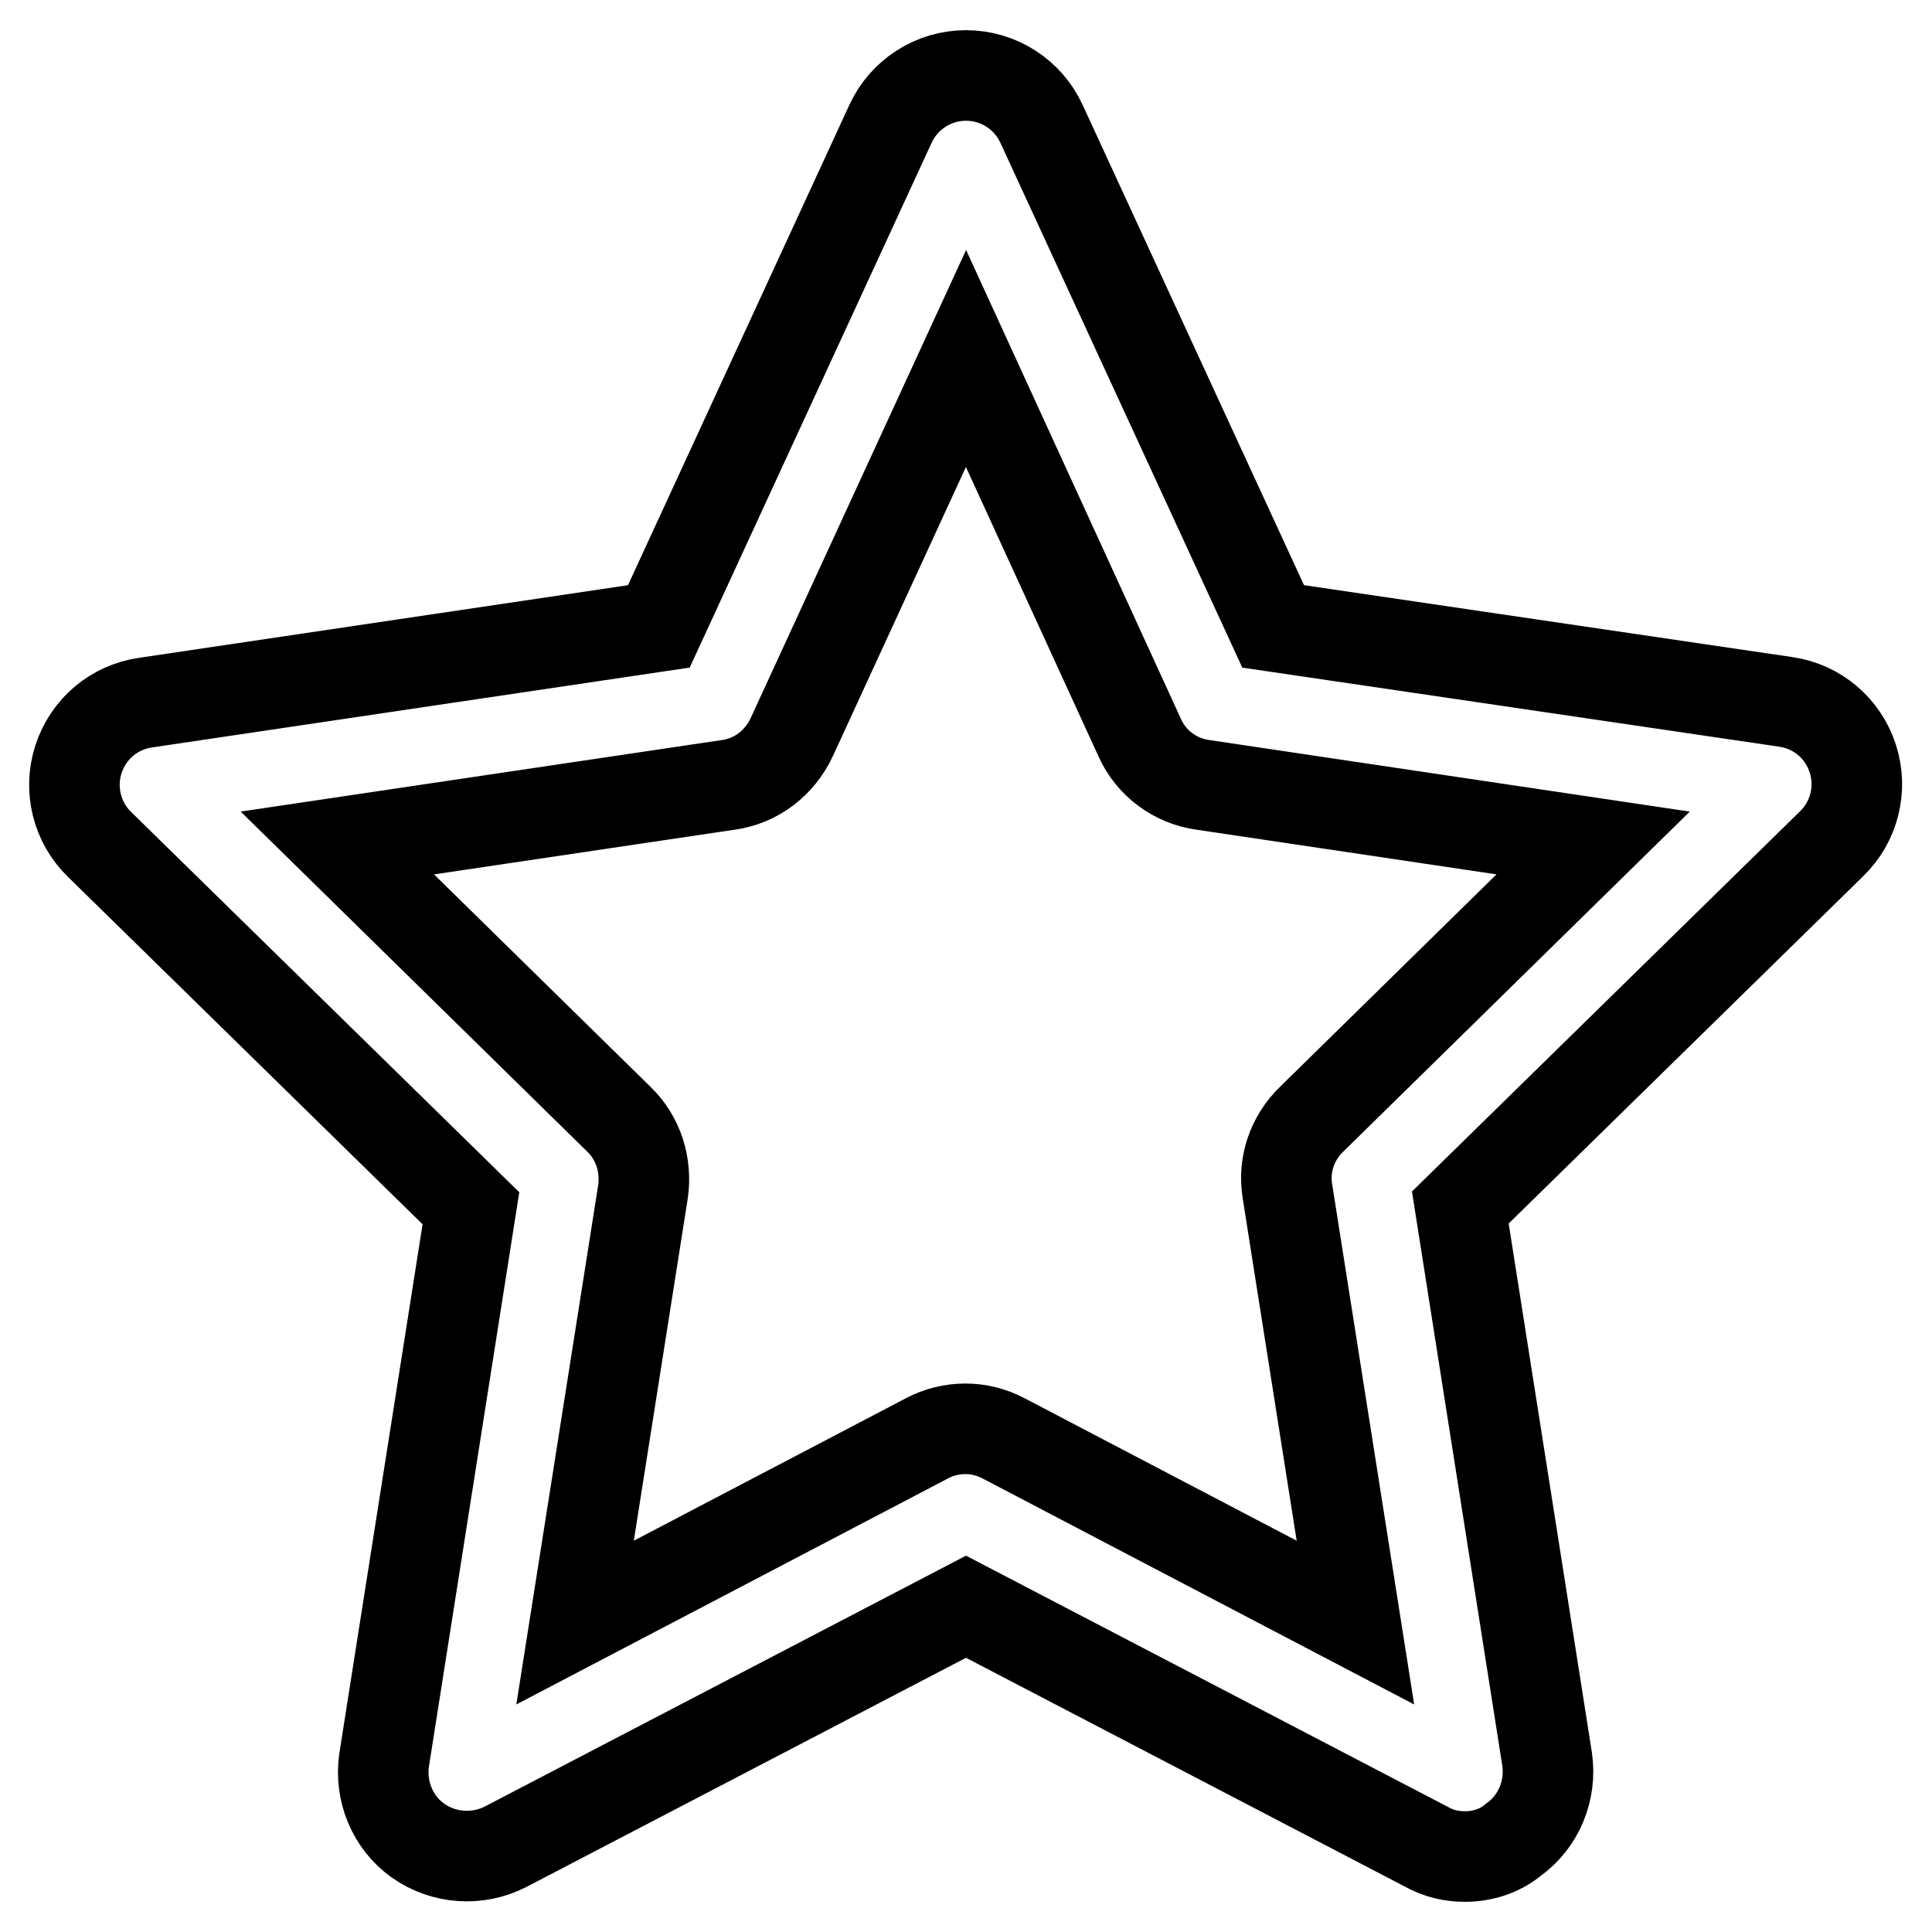
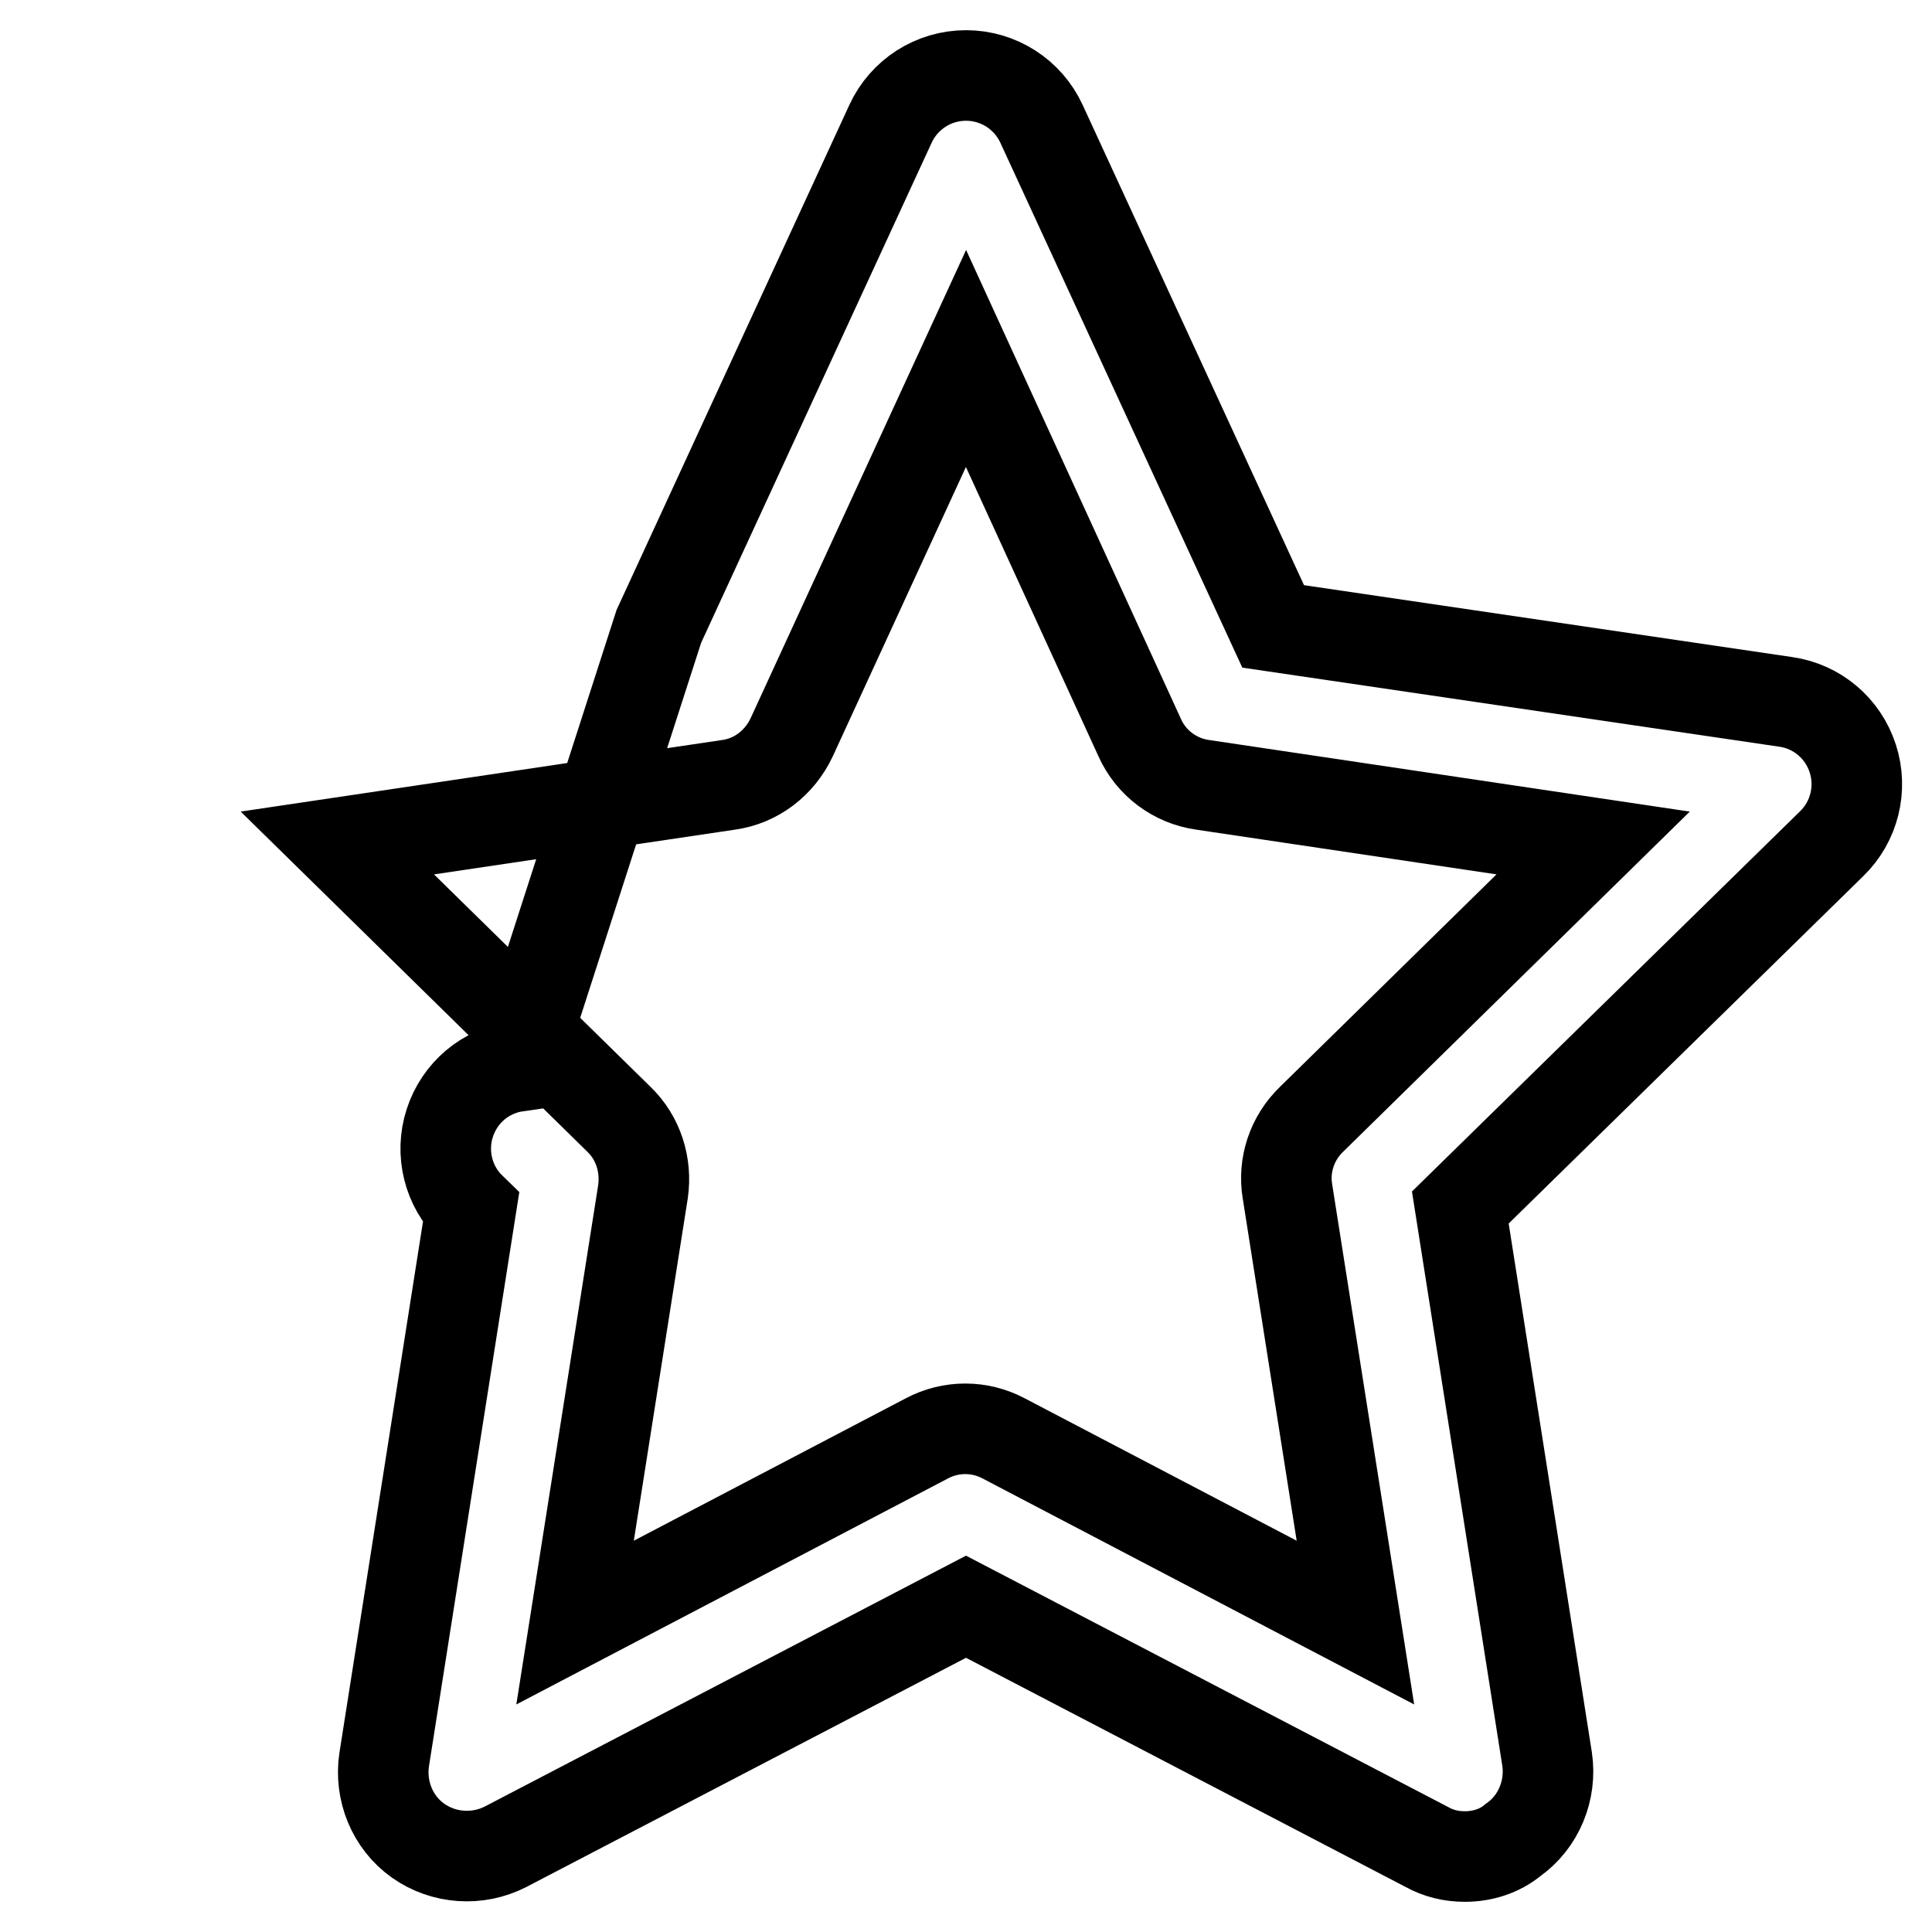
<svg xmlns="http://www.w3.org/2000/svg" version="1.1" x="0px" y="0px" viewBox="0 0 256 256" enable-background="new 0 0 256 256" xml:space="preserve">
  <g>
-     <path stroke-width="12" fill-opacity="0" stroke="#000000" d="M194.1,246c-1.8,0-3.5-0.4-5.1-1.3l-61-31.8l-61,31.8c-3.7,1.9-8.2,1.6-11.6-0.8c-3.4-2.4-5.1-6.6-4.5-10.7 l11.5-73.1l-49.2-48.2c-3-2.9-4.1-7.3-2.8-11.3c1.3-4,4.7-6.9,8.9-7.5L87.3,83L118,16.4c1.8-3.9,5.7-6.4,10-6.4 c4.3,0,8.2,2.5,10,6.4L168.7,83L236.6,93c4.2,0.6,7.6,3.5,8.9,7.5c1.3,4,0.2,8.4-2.8,11.3l-49.2,48.2l11.5,73.1 c0.6,4.1-1.1,8.3-4.5,10.7C198.7,245.3,196.4,246,194.1,246L194.1,246z M44.7,111.7L82,148.3c2.6,2.5,3.7,6.1,3.2,9.6l-9,57.1 l46.6-24.4c3.2-1.7,7-1.7,10.2,0l46.6,24.4l-9-57.1c-0.6-3.5,0.6-7.1,3.2-9.6l37.3-36.6l-51.7-7.7c-3.7-0.5-6.9-2.9-8.4-6.3 L128,47.5l-23.1,50.2c-1.6,3.4-4.7,5.8-8.4,6.3L44.7,111.7z" />
+     <path stroke-width="12" fill-opacity="0" stroke="#000000" d="M194.1,246c-1.8,0-3.5-0.4-5.1-1.3l-61-31.8l-61,31.8c-3.7,1.9-8.2,1.6-11.6-0.8c-3.4-2.4-5.1-6.6-4.5-10.7 l11.5-73.1c-3-2.9-4.1-7.3-2.8-11.3c1.3-4,4.7-6.9,8.9-7.5L87.3,83L118,16.4c1.8-3.9,5.7-6.4,10-6.4 c4.3,0,8.2,2.5,10,6.4L168.7,83L236.6,93c4.2,0.6,7.6,3.5,8.9,7.5c1.3,4,0.2,8.4-2.8,11.3l-49.2,48.2l11.5,73.1 c0.6,4.1-1.1,8.3-4.5,10.7C198.7,245.3,196.4,246,194.1,246L194.1,246z M44.7,111.7L82,148.3c2.6,2.5,3.7,6.1,3.2,9.6l-9,57.1 l46.6-24.4c3.2-1.7,7-1.7,10.2,0l46.6,24.4l-9-57.1c-0.6-3.5,0.6-7.1,3.2-9.6l37.3-36.6l-51.7-7.7c-3.7-0.5-6.9-2.9-8.4-6.3 L128,47.5l-23.1,50.2c-1.6,3.4-4.7,5.8-8.4,6.3L44.7,111.7z" />
  </g>
</svg>